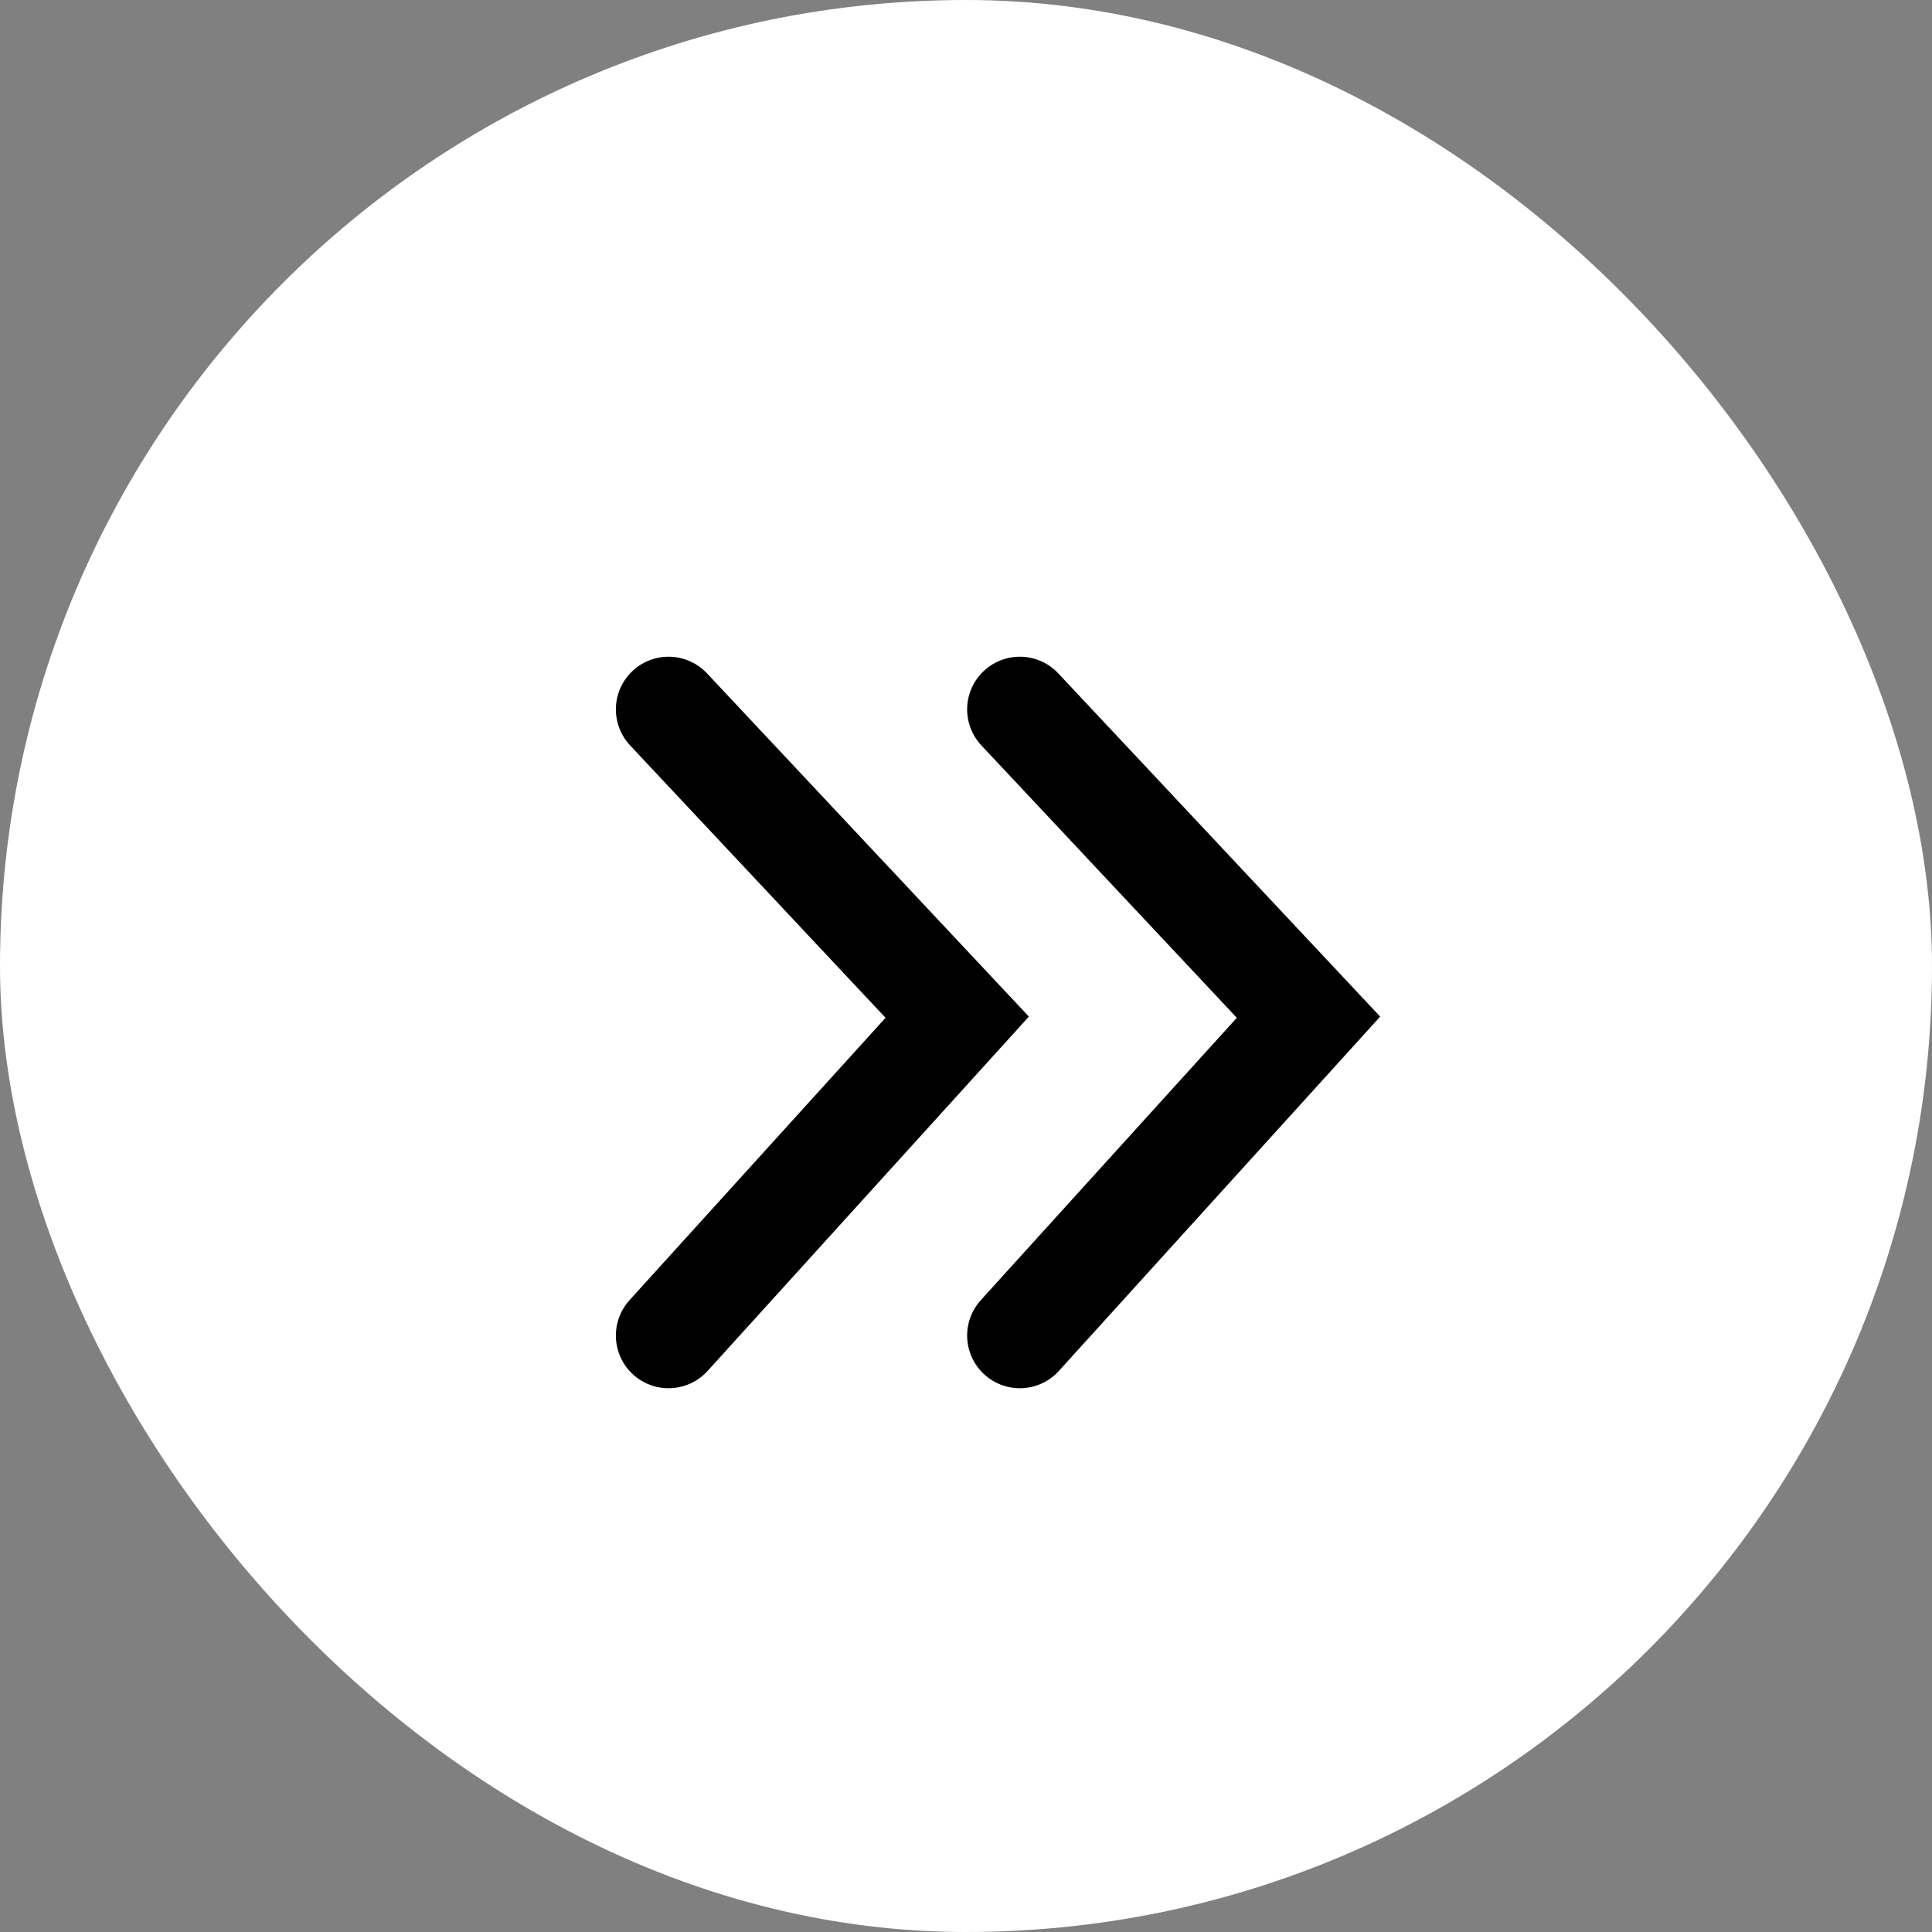
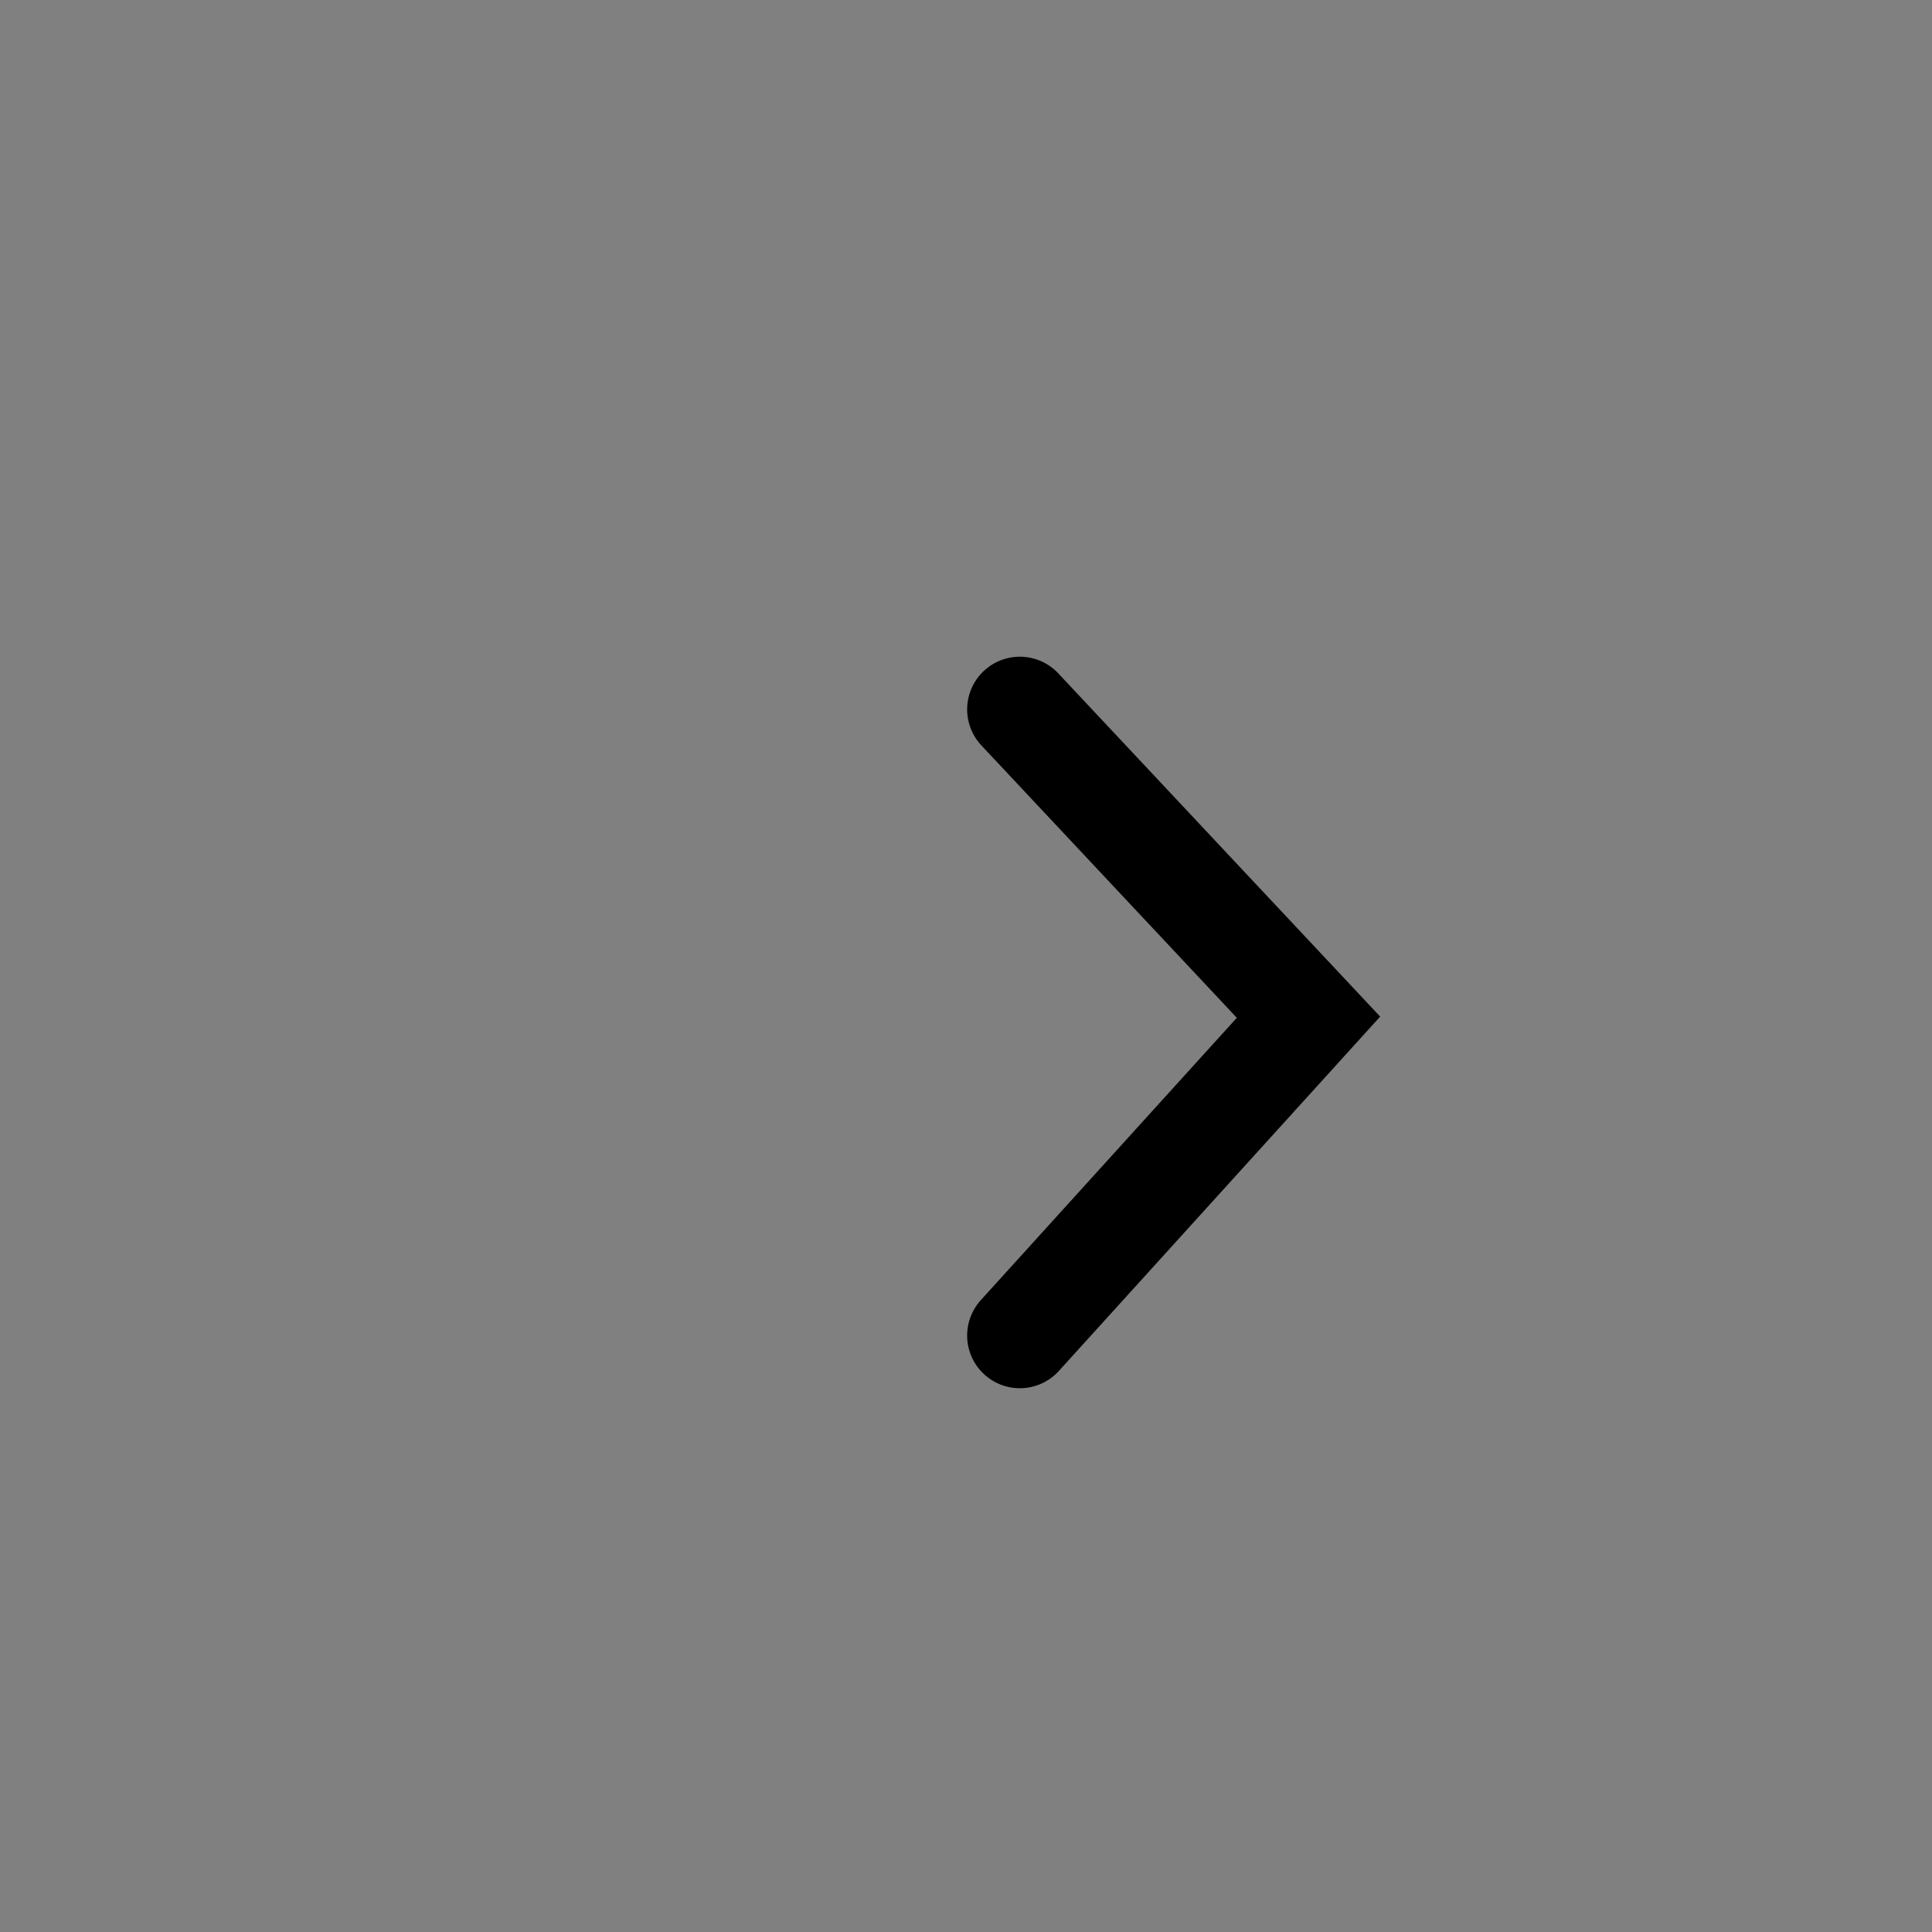
<svg xmlns="http://www.w3.org/2000/svg" width="22" height="22" viewBox="0 0 22 22">
  <rect x="0" y="0" width="22" height="22" fill="#808080" stroke="none" />
  <g id="Group_234" data-name="Group 234" transform="translate(-91 -4)">
-     <rect id="Rectangle_14" data-name="Rectangle 14" width="22" height="22" rx="11" transform="translate(91 4)" fill="#fff" />
    <path id="Path_1794" data-name="Path 1794" d="M0,0,3.625,3.287,7.13,0" transform="translate(102.613 19.208) rotate(-90)" fill="none" stroke="#000" stroke-linecap="round" stroke-width="1.2" />
-     <path id="Path_1795" data-name="Path 1795" d="M0,0,3.625,3.287,7.13,0" transform="translate(98.613 19.208) rotate(-90)" fill="none" stroke="#000" stroke-linecap="round" stroke-width="1.2" />
  </g>
</svg>